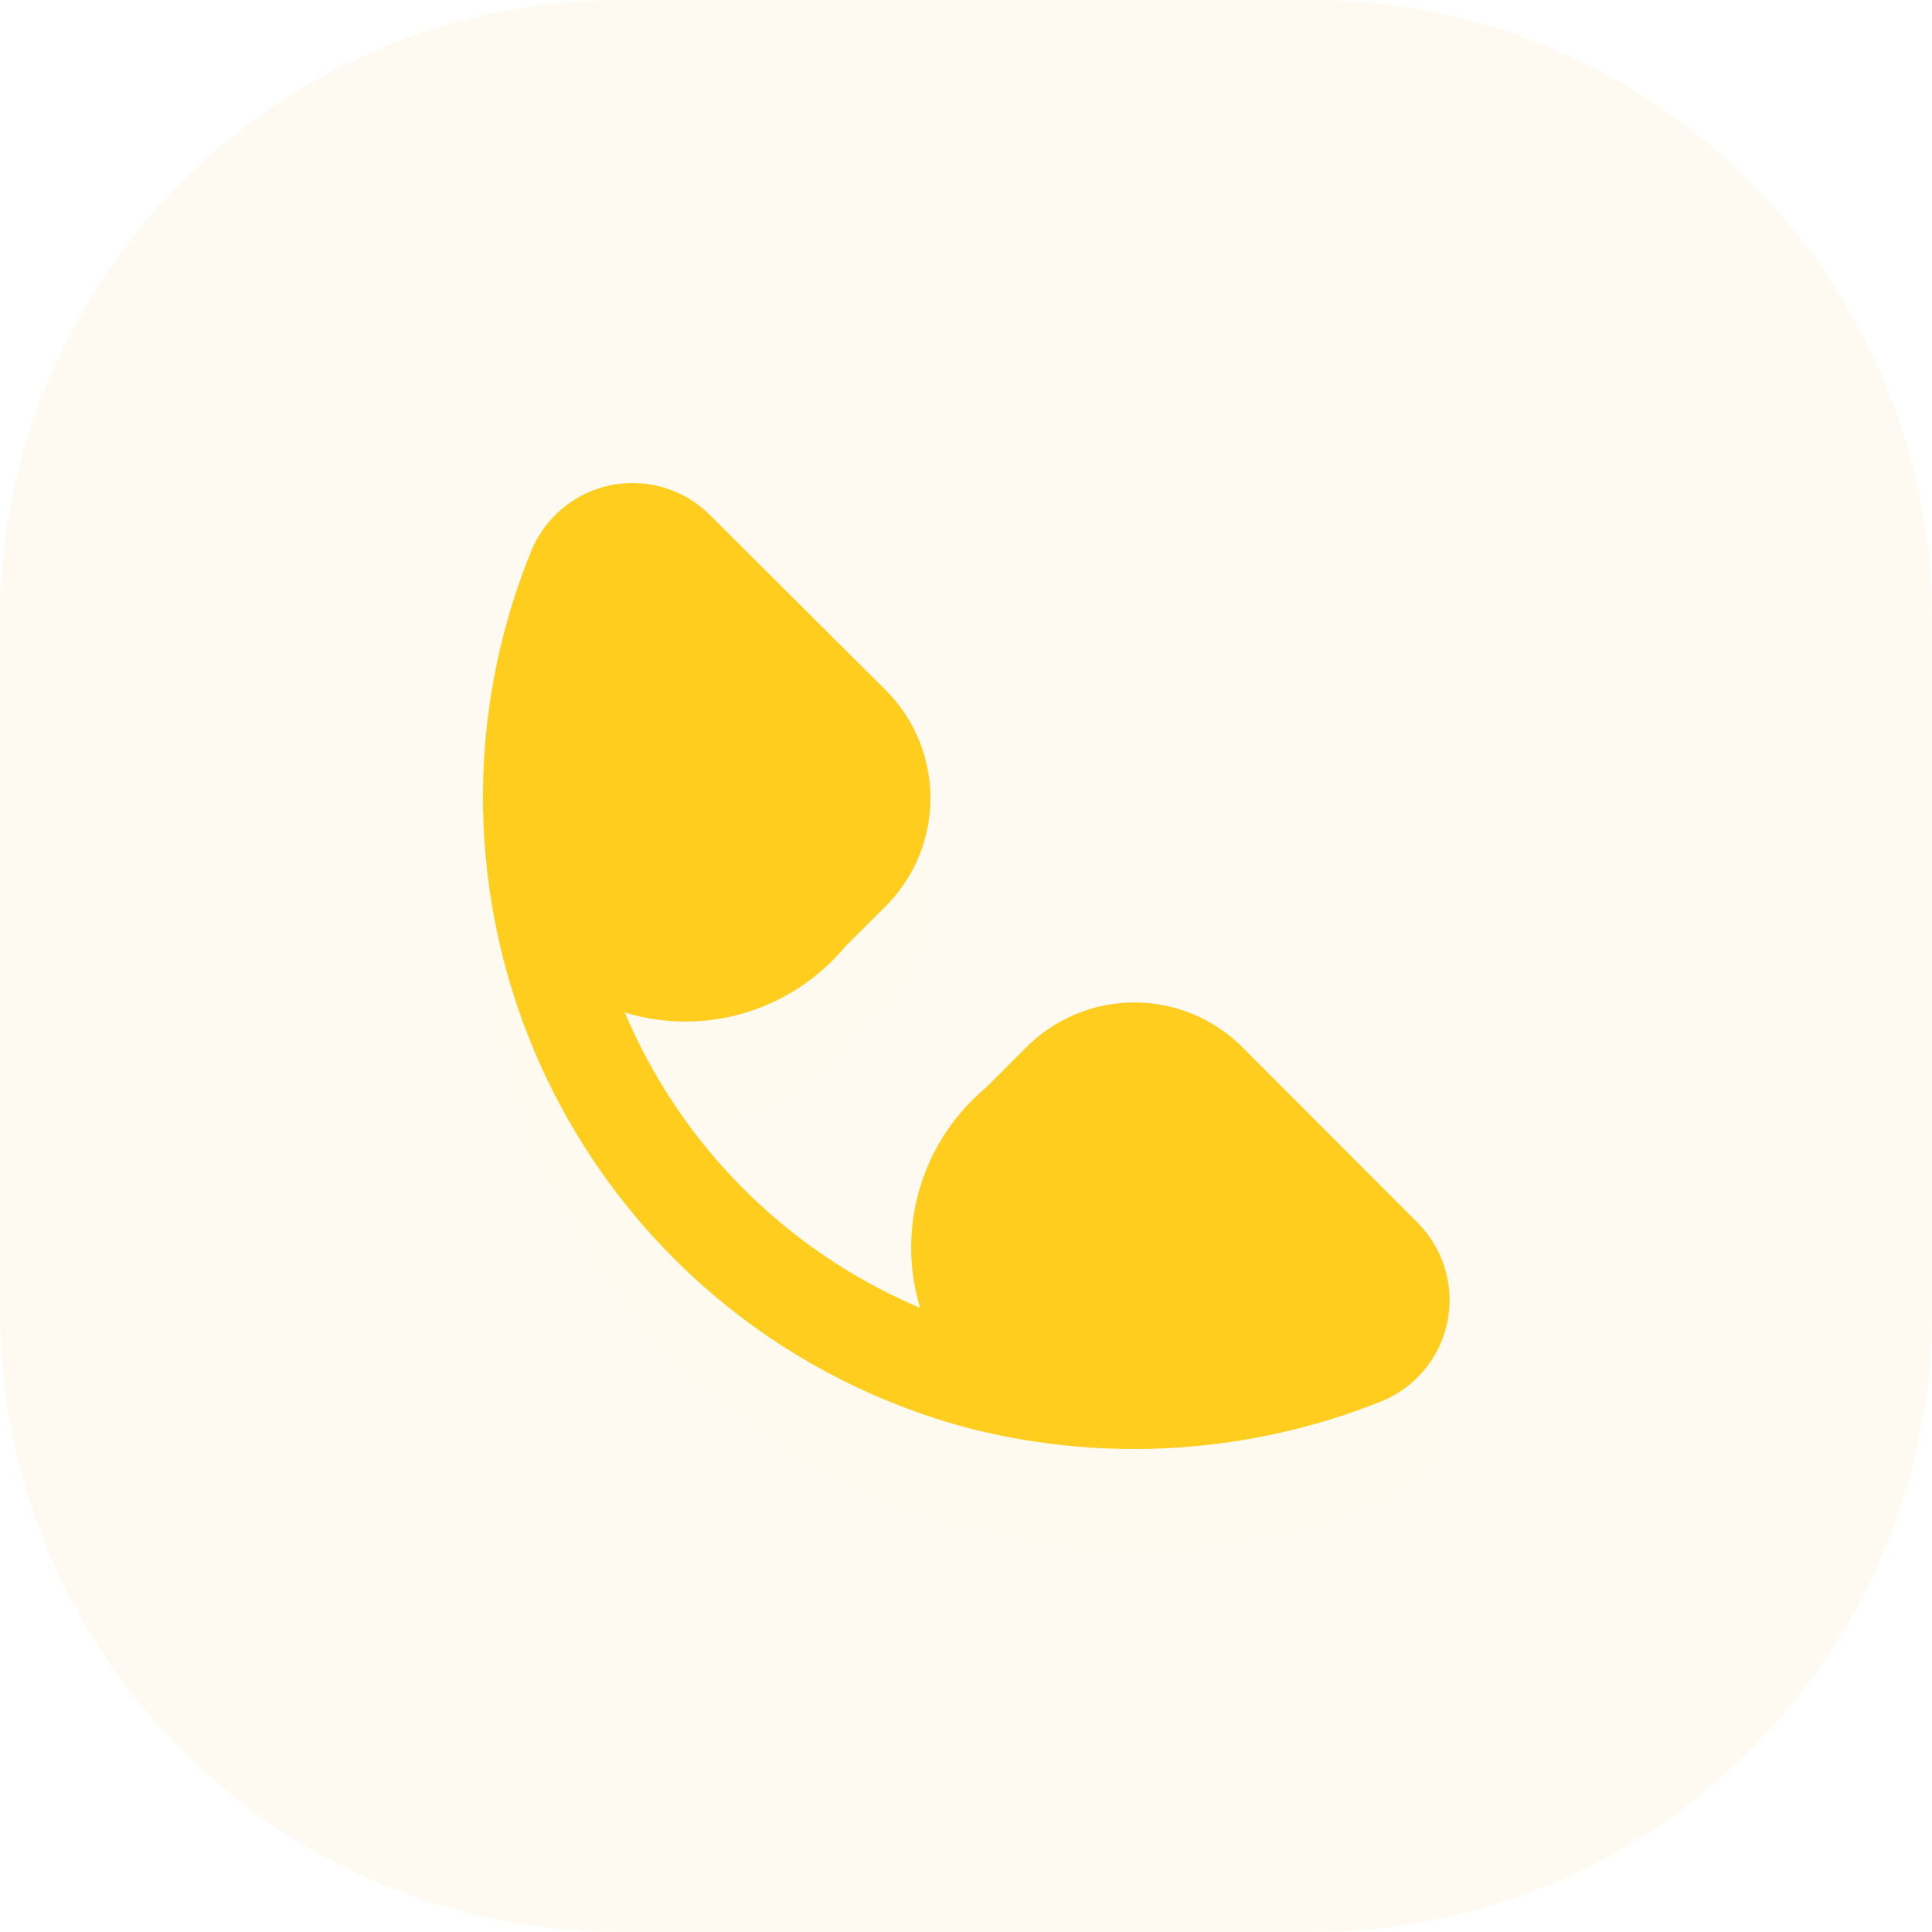
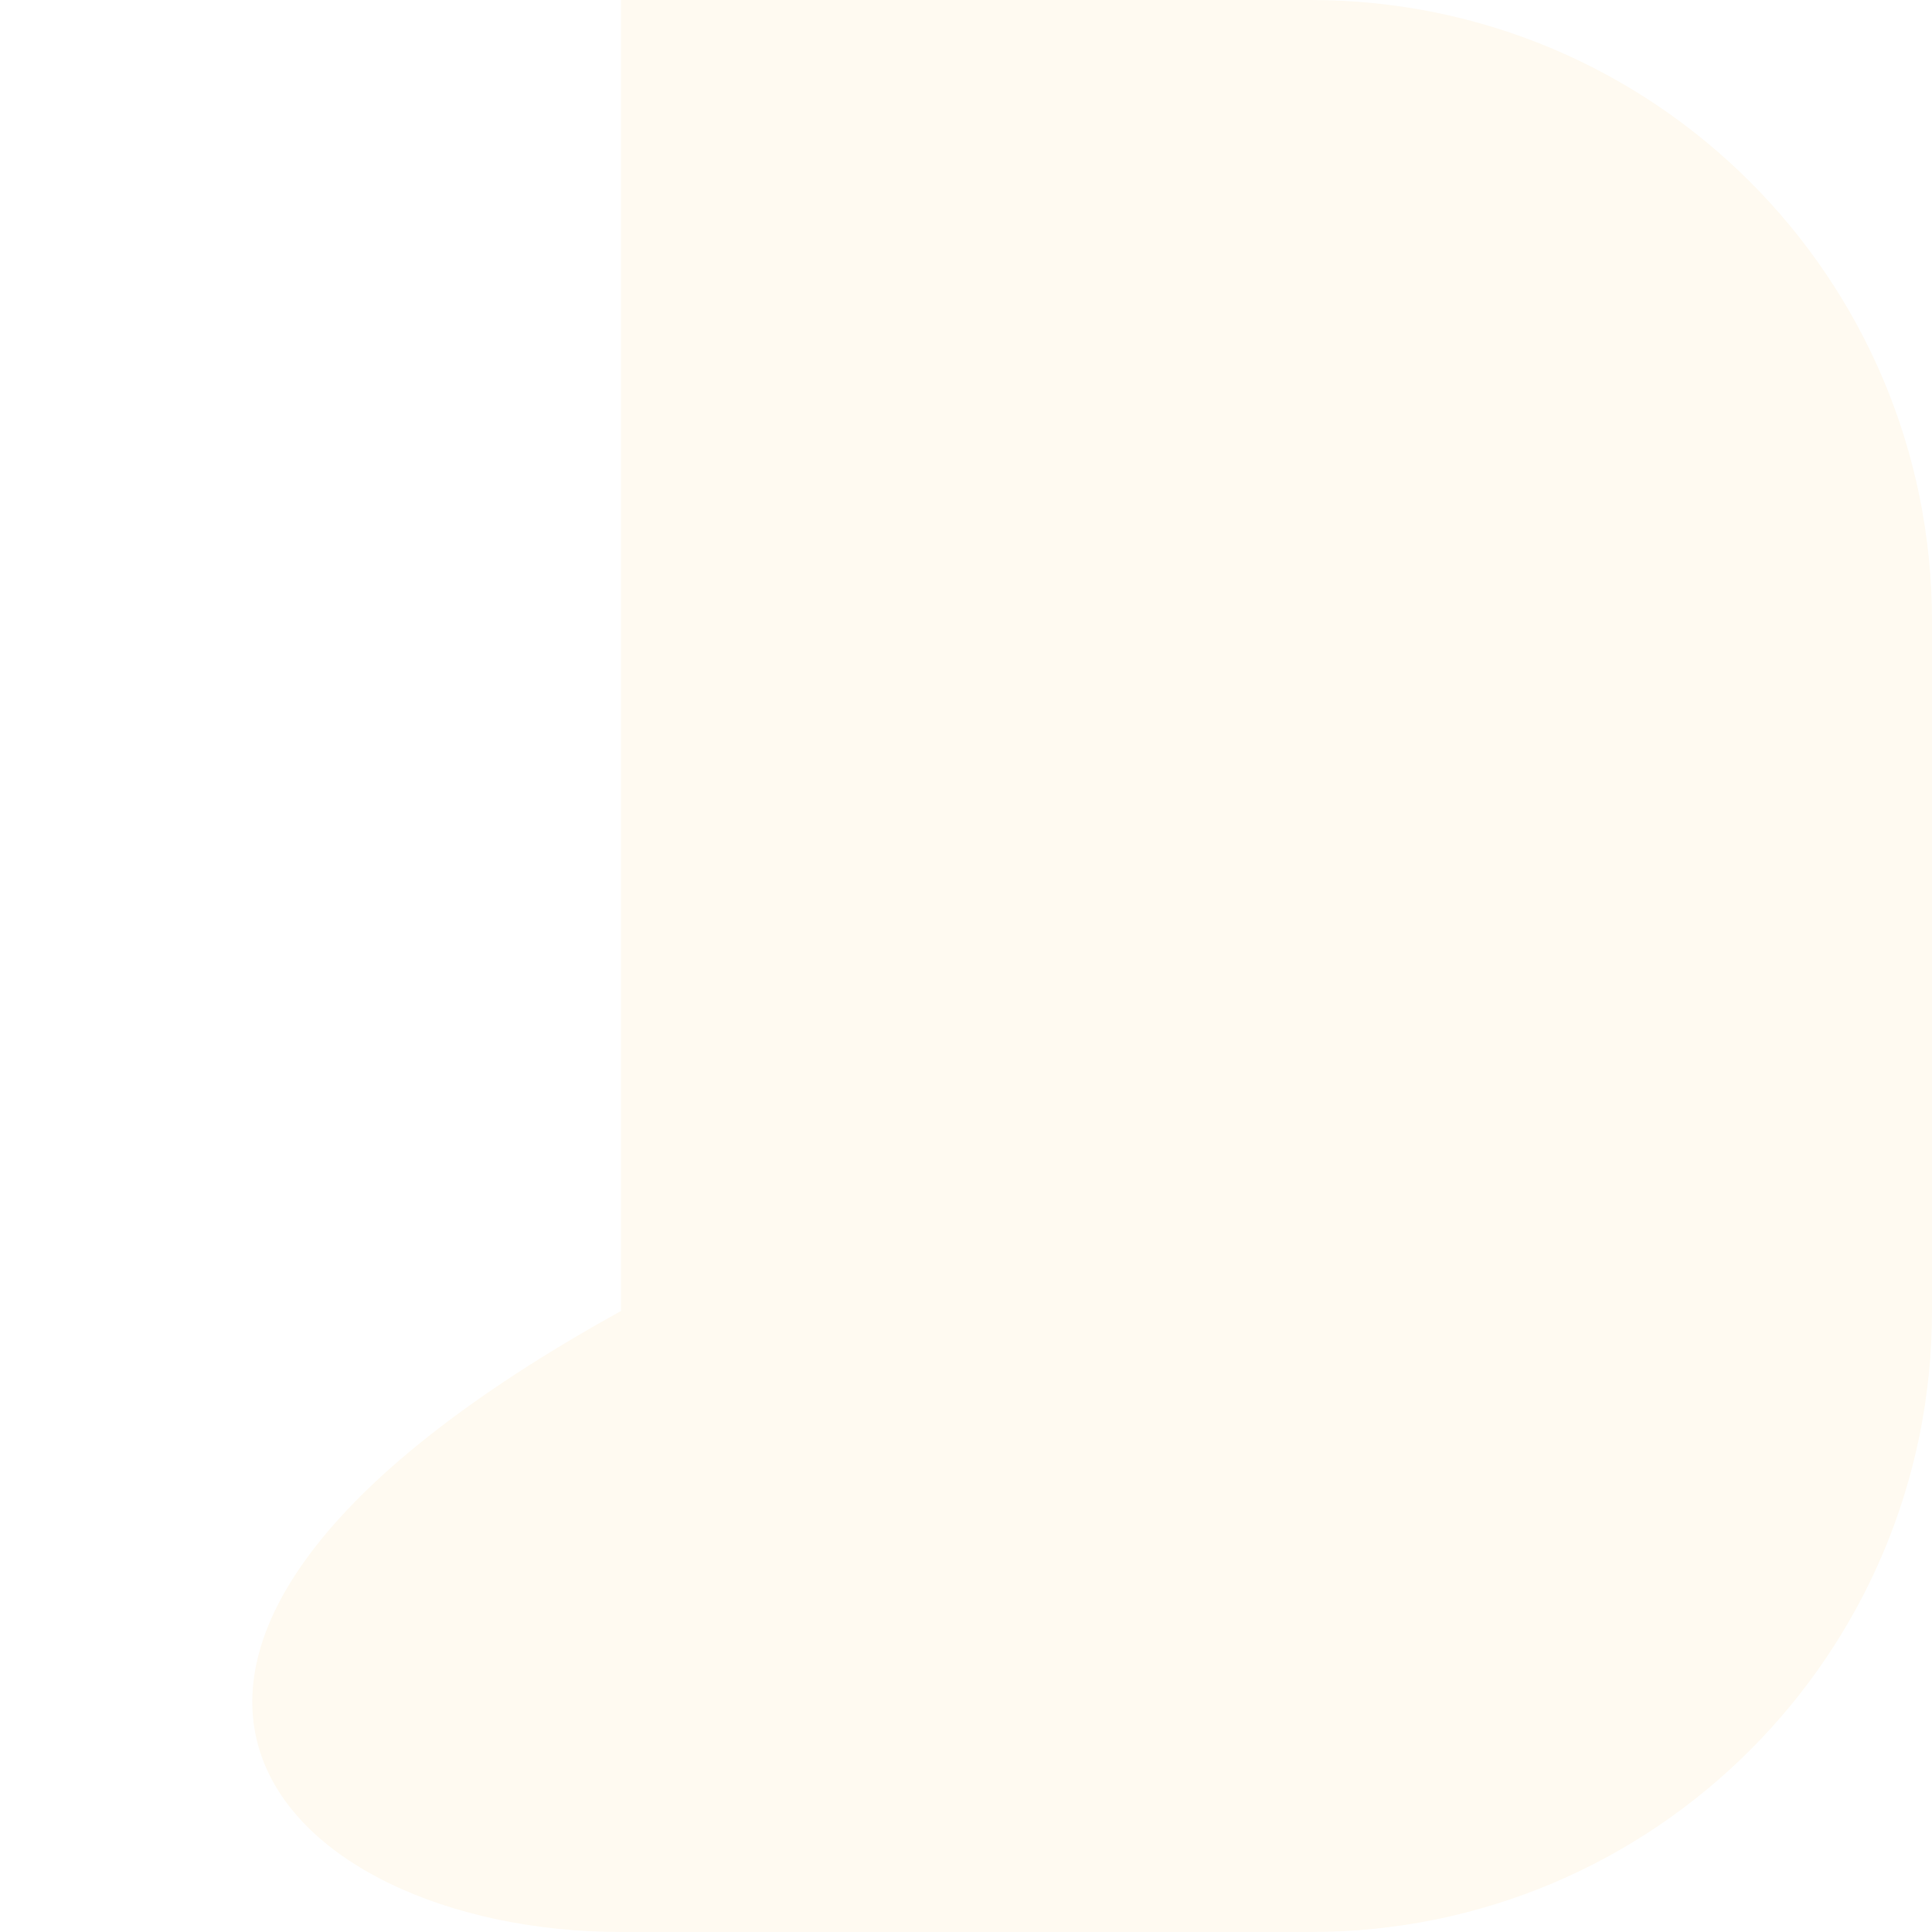
<svg xmlns="http://www.w3.org/2000/svg" width="56" height="56" viewBox="0 0 56 56" fill="none">
-   <path d="M38 0H18C8.059 0 0 8.059 0 18V38C0 47.941 8.059 56 18 56H38C47.941 56 56 47.941 56 38V18C56 8.059 47.941 0 38 0Z" fill="#FFFAF1" />
+   <path d="M38 0H18V38C0 47.941 8.059 56 18 56H38C47.941 56 56 47.941 56 38V18C56 8.059 47.941 0 38 0Z" fill="#FFFAF1" />
  <g filter="url(#filter0_d)">
-     <path d="M36.004 30.347C35.174 29.521 34.051 29.057 32.88 29.057C31.709 29.057 30.586 29.521 29.756 30.347L28.584 31.521C27.672 32.28 27.005 33.291 26.665 34.428C26.325 35.564 26.327 36.775 26.671 37.91C22.812 36.278 19.741 33.206 18.109 29.347C19.244 29.694 20.456 29.697 21.592 29.357C22.729 29.017 23.74 28.35 24.499 27.437L25.68 26.259C26.506 25.429 26.969 24.306 26.969 23.135C26.969 21.965 26.506 20.841 25.68 20.012L20.576 14.927C20.205 14.557 19.749 14.285 19.248 14.134C18.747 13.984 18.217 13.959 17.704 14.063C17.191 14.167 16.712 14.397 16.309 14.731C15.907 15.065 15.593 15.493 15.396 15.978C14.38 18.473 13.909 21.155 14.014 23.847C14.119 26.538 14.798 29.177 16.005 31.585C17.212 33.993 18.919 36.115 21.012 37.81C23.106 39.505 25.537 40.733 28.143 41.413C32.093 42.41 36.257 42.132 40.039 40.619C40.524 40.422 40.953 40.108 41.287 39.706C41.621 39.303 41.85 38.823 41.954 38.31C42.058 37.797 42.033 37.266 41.881 36.765C41.73 36.264 41.457 35.808 41.087 35.438L36.004 30.347Z" fill="#FFCD1D" fill-opacity="0.01" />
-   </g>
-   <path d="M36.004 30.347C35.174 29.521 34.051 29.057 32.88 29.057C31.709 29.057 30.586 29.521 29.756 30.347L28.584 31.521C27.672 32.28 27.005 33.291 26.665 34.428C26.325 35.564 26.327 36.775 26.671 37.91C22.812 36.278 19.741 33.206 18.109 29.347C19.244 29.694 20.456 29.697 21.592 29.357C22.729 29.017 23.74 28.35 24.499 27.437L25.68 26.259C26.506 25.429 26.969 24.306 26.969 23.135C26.969 21.965 26.506 20.841 25.68 20.012L20.576 14.927C20.205 14.557 19.749 14.285 19.248 14.134C18.747 13.984 18.217 13.959 17.704 14.063C17.191 14.167 16.712 14.397 16.309 14.731C15.907 15.065 15.593 15.493 15.396 15.978C14.38 18.473 13.909 21.155 14.014 23.847C14.119 26.538 14.798 29.177 16.005 31.585C17.212 33.993 18.919 36.115 21.012 37.81C23.106 39.505 25.537 40.733 28.143 41.413C32.093 42.41 36.257 42.132 40.039 40.619C40.524 40.422 40.953 40.108 41.287 39.706C41.621 39.303 41.85 38.823 41.954 38.31C42.058 37.797 42.033 37.266 41.881 36.765C41.73 36.264 41.457 35.808 41.087 35.438L36.004 30.347Z" fill="#FFCD1D" />
+     </g>
  <defs>
    <filter id="filter0_d" x="10" y="13" width="36.017" height="36" filterUnits="userSpaceOnUse" color-interpolation-filters="sRGB">
      <feFlood flood-opacity="0" result="BackgroundImageFix" />
      <feColorMatrix in="SourceAlpha" type="matrix" values="0 0 0 0 0 0 0 0 0 0 0 0 0 0 0 0 0 0 127 0" />
      <feOffset dy="3" />
      <feGaussianBlur stdDeviation="2" />
      <feColorMatrix type="matrix" values="0 0 0 0 0.957 0 0 0 0 0.729 0 0 0 0 0.149 0 0 0 0.41 0" />
      <feBlend mode="normal" in2="BackgroundImageFix" result="effect1_dropShadow" />
      <feBlend mode="normal" in="SourceGraphic" in2="effect1_dropShadow" result="shape" />
    </filter>
  </defs>
</svg>